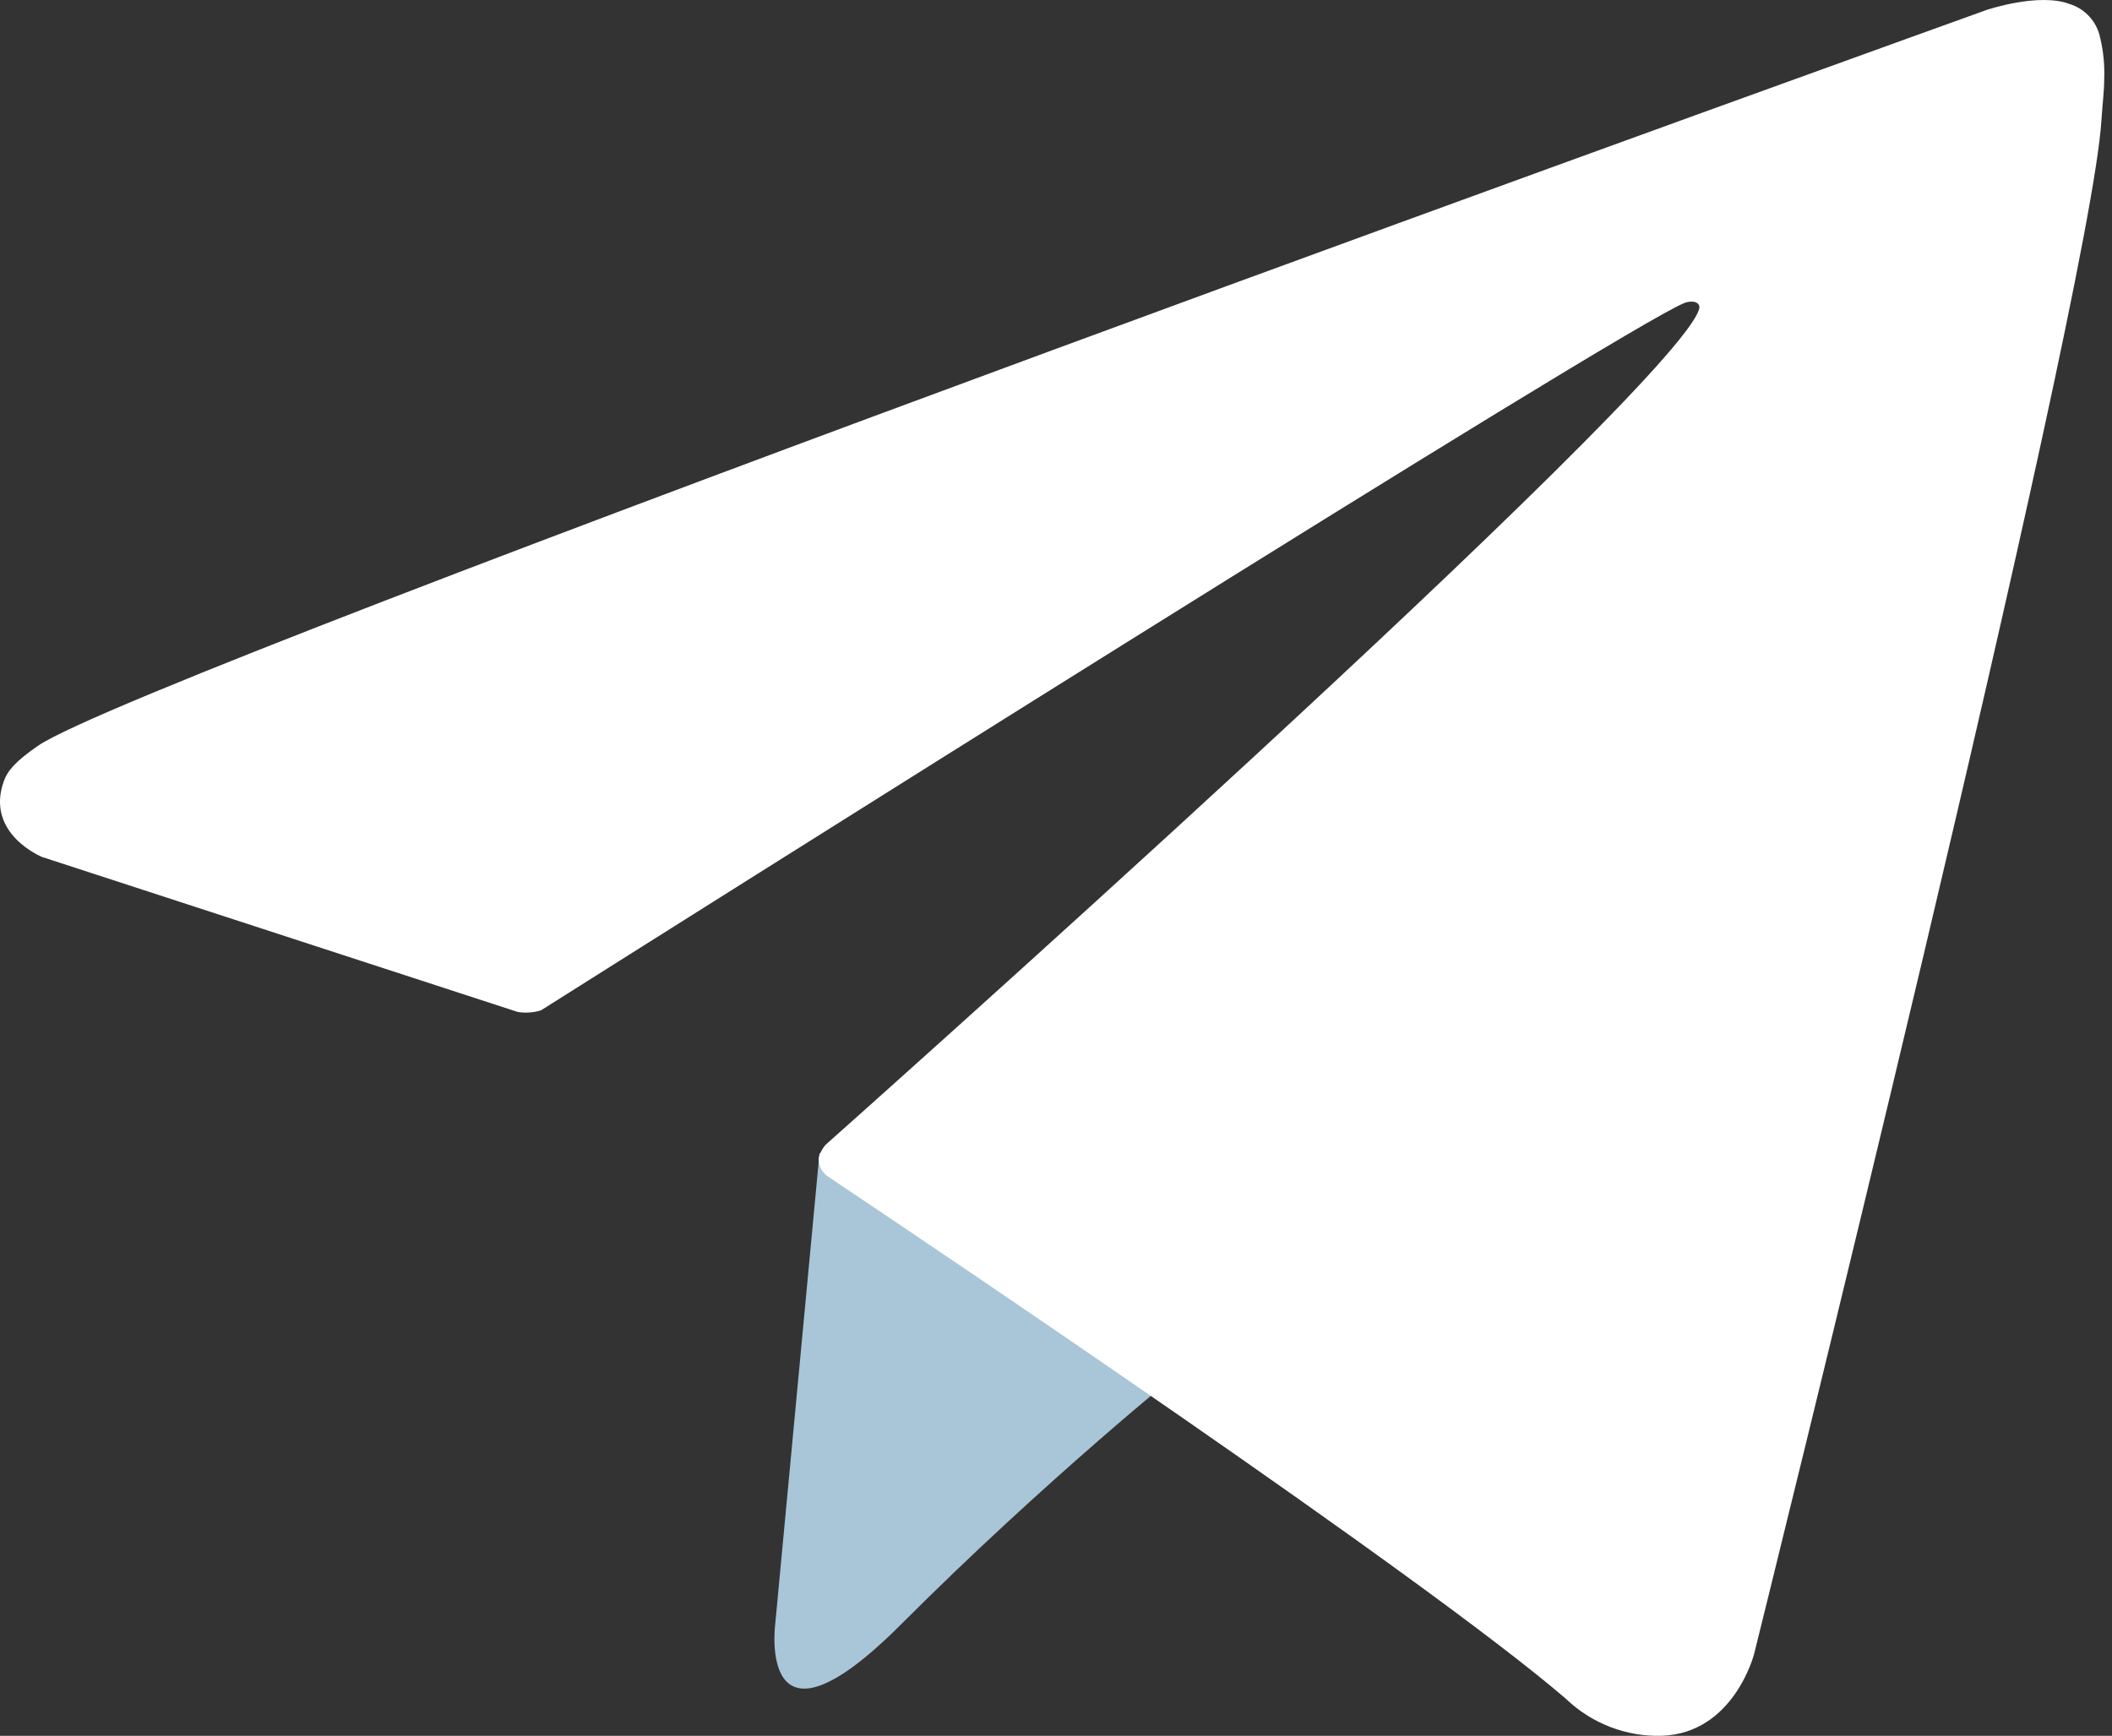
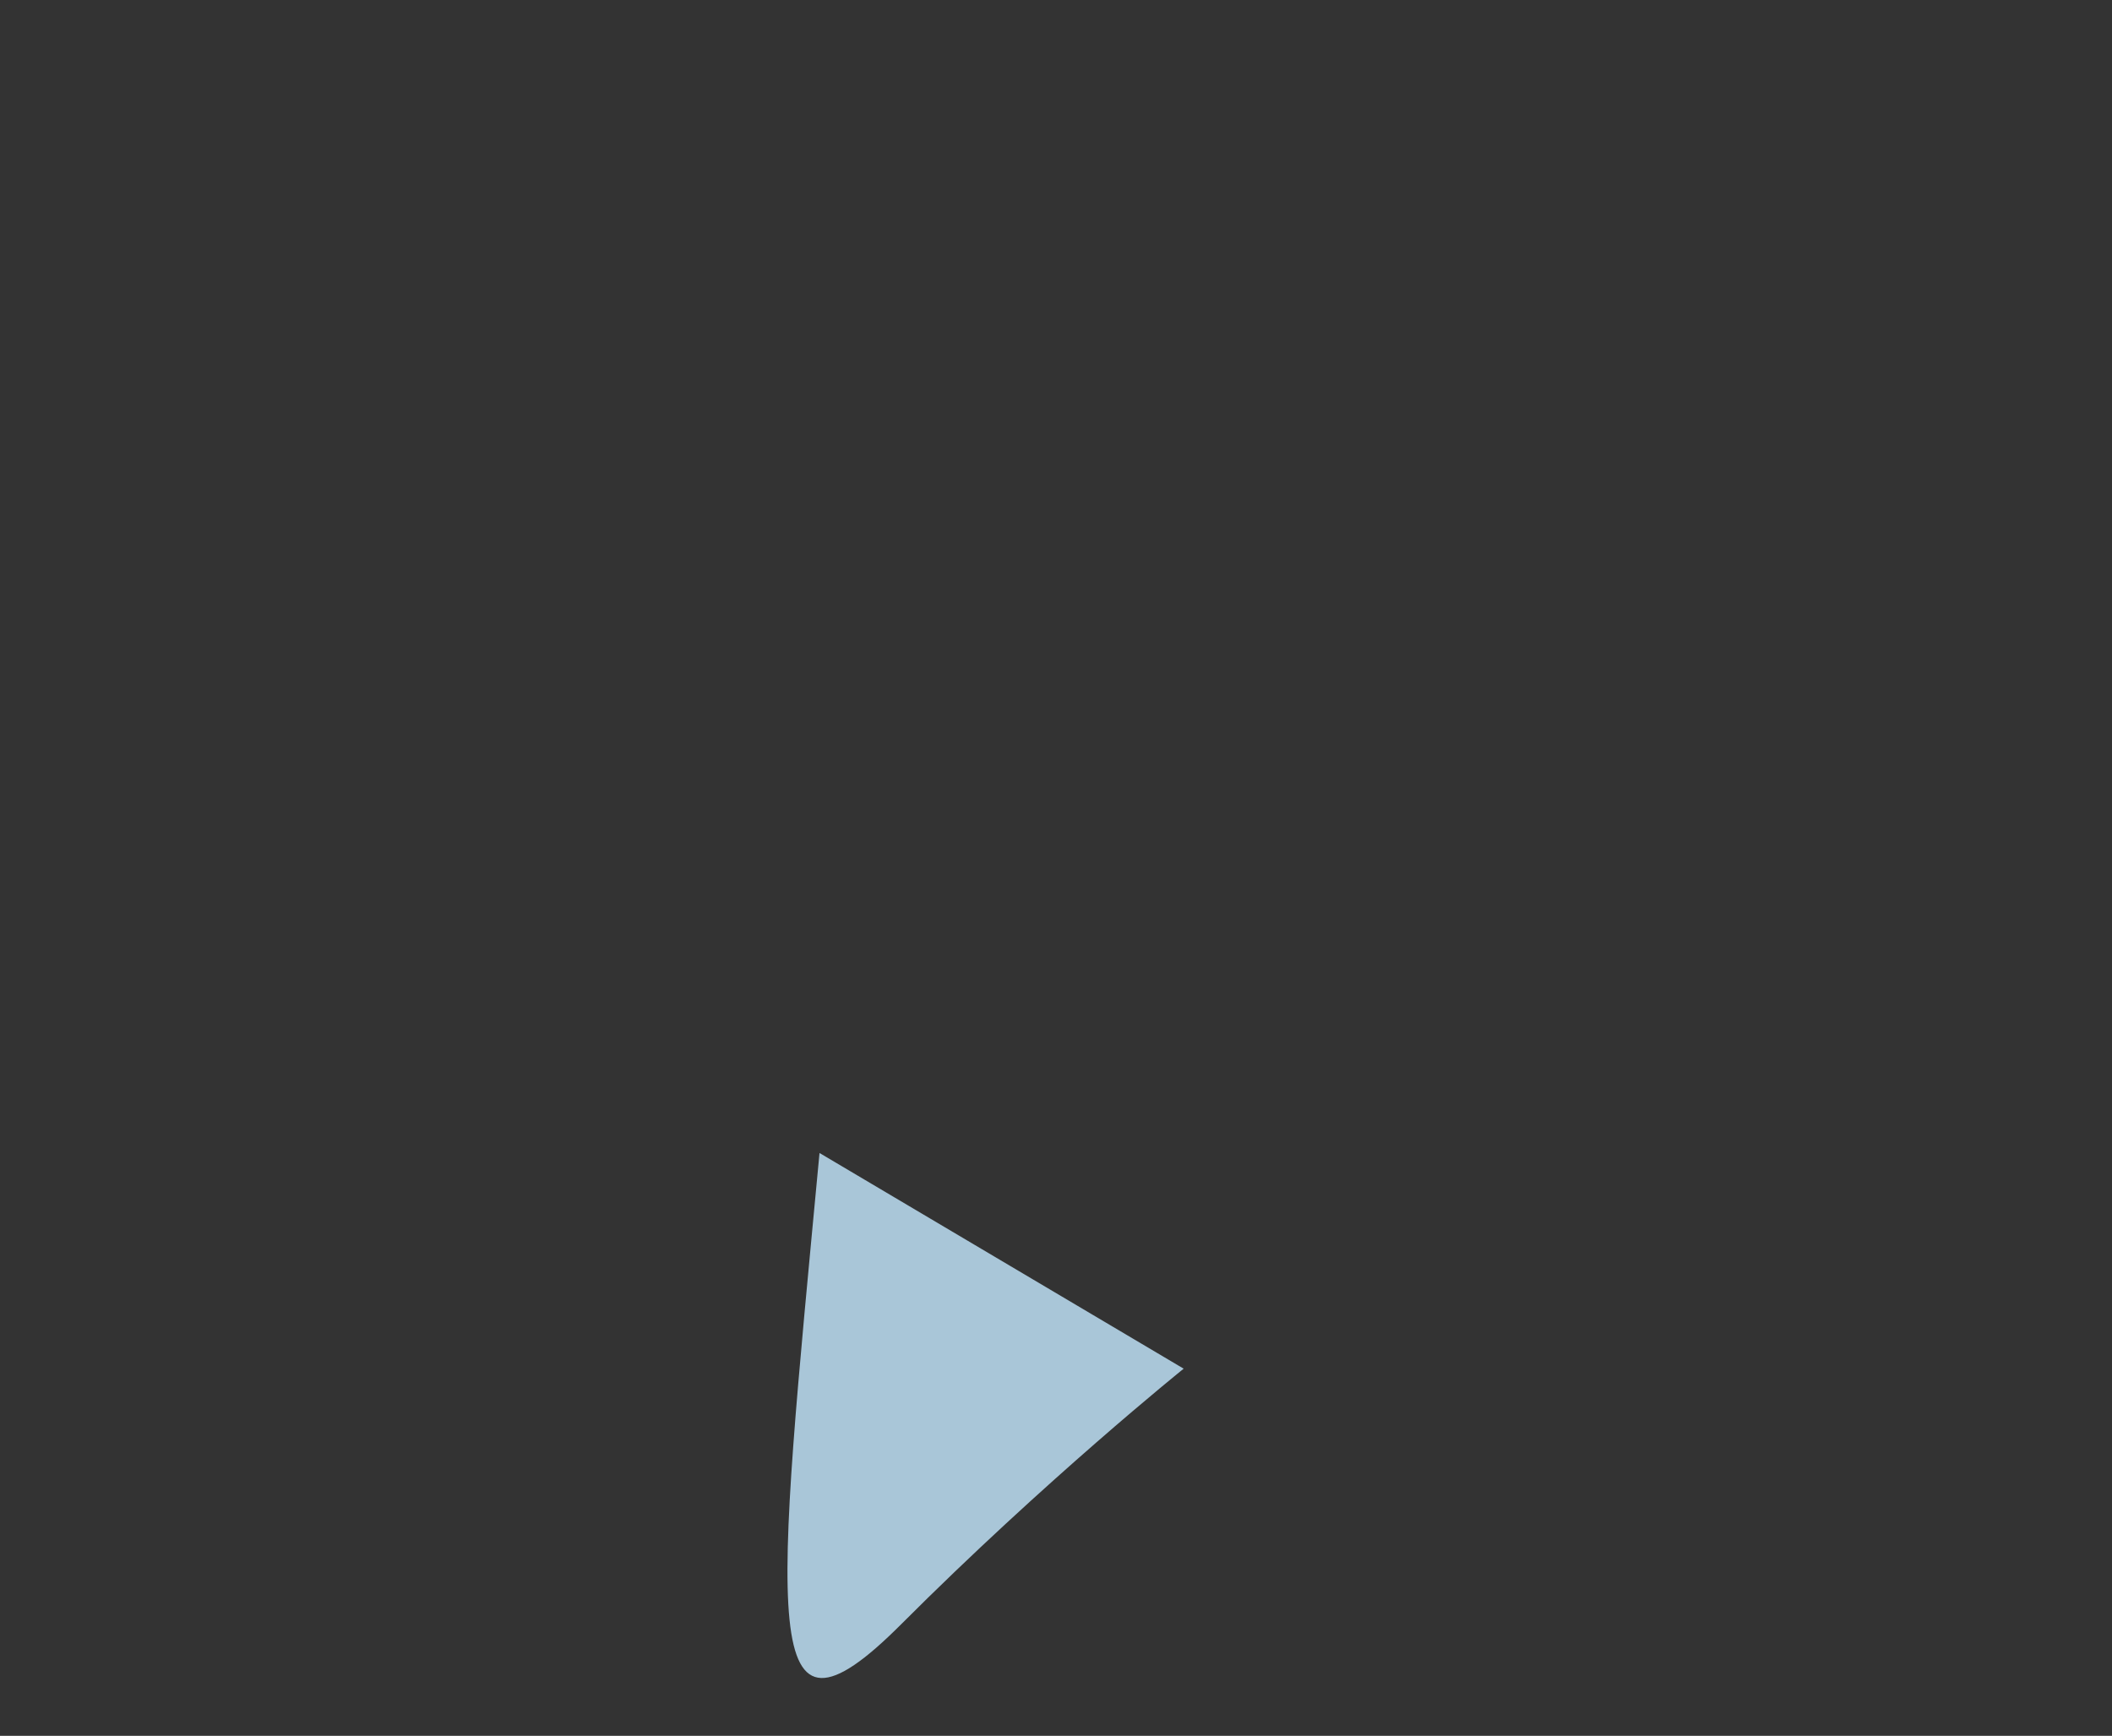
<svg xmlns="http://www.w3.org/2000/svg" width="73" height="60" viewBox="0 0 73 60" fill="none">
  <rect x="0" y="0" width="73" height="60" fill="#333333" stroke="none" />
-   <path d="M28.326 39.854L26.794 56.15C26.794 56.15 26.155 61.142 31.142 56.15C36.128 51.157 40.913 47.309 40.913 47.309" fill="#A9C6D8" />
-   <path d="M17.88 34.974L1.455 29.622C1.455 29.622 -0.508 28.826 0.126 27.02C0.255 26.649 0.519 26.329 1.304 25.785C4.939 23.25 68.674 0.341 68.674 0.341C68.674 0.341 70.475 -0.265 71.535 0.139C72.068 0.302 72.472 0.745 72.589 1.294C72.702 1.771 72.752 2.259 72.73 2.742C72.73 3.162 72.674 3.555 72.634 4.166C72.247 10.432 60.63 57.17 60.63 57.17C60.63 57.17 59.934 59.908 57.444 59.998C56.21 60.037 55.009 59.571 54.117 58.713C49.231 54.512 32.341 43.158 28.611 40.662C28.443 40.544 28.331 40.359 28.302 40.157C28.252 39.893 28.538 39.568 28.538 39.568C28.538 39.568 57.949 13.428 58.728 10.685C58.79 10.472 58.56 10.365 58.252 10.46C56.3 11.178 22.441 32.562 18.699 34.923C18.43 35.007 18.144 35.024 17.869 34.974H17.88Z" fill="white" />
+   <path d="M28.326 39.854C26.794 56.15 26.155 61.142 31.142 56.15C36.128 51.157 40.913 47.309 40.913 47.309" fill="#A9C6D8" />
</svg>